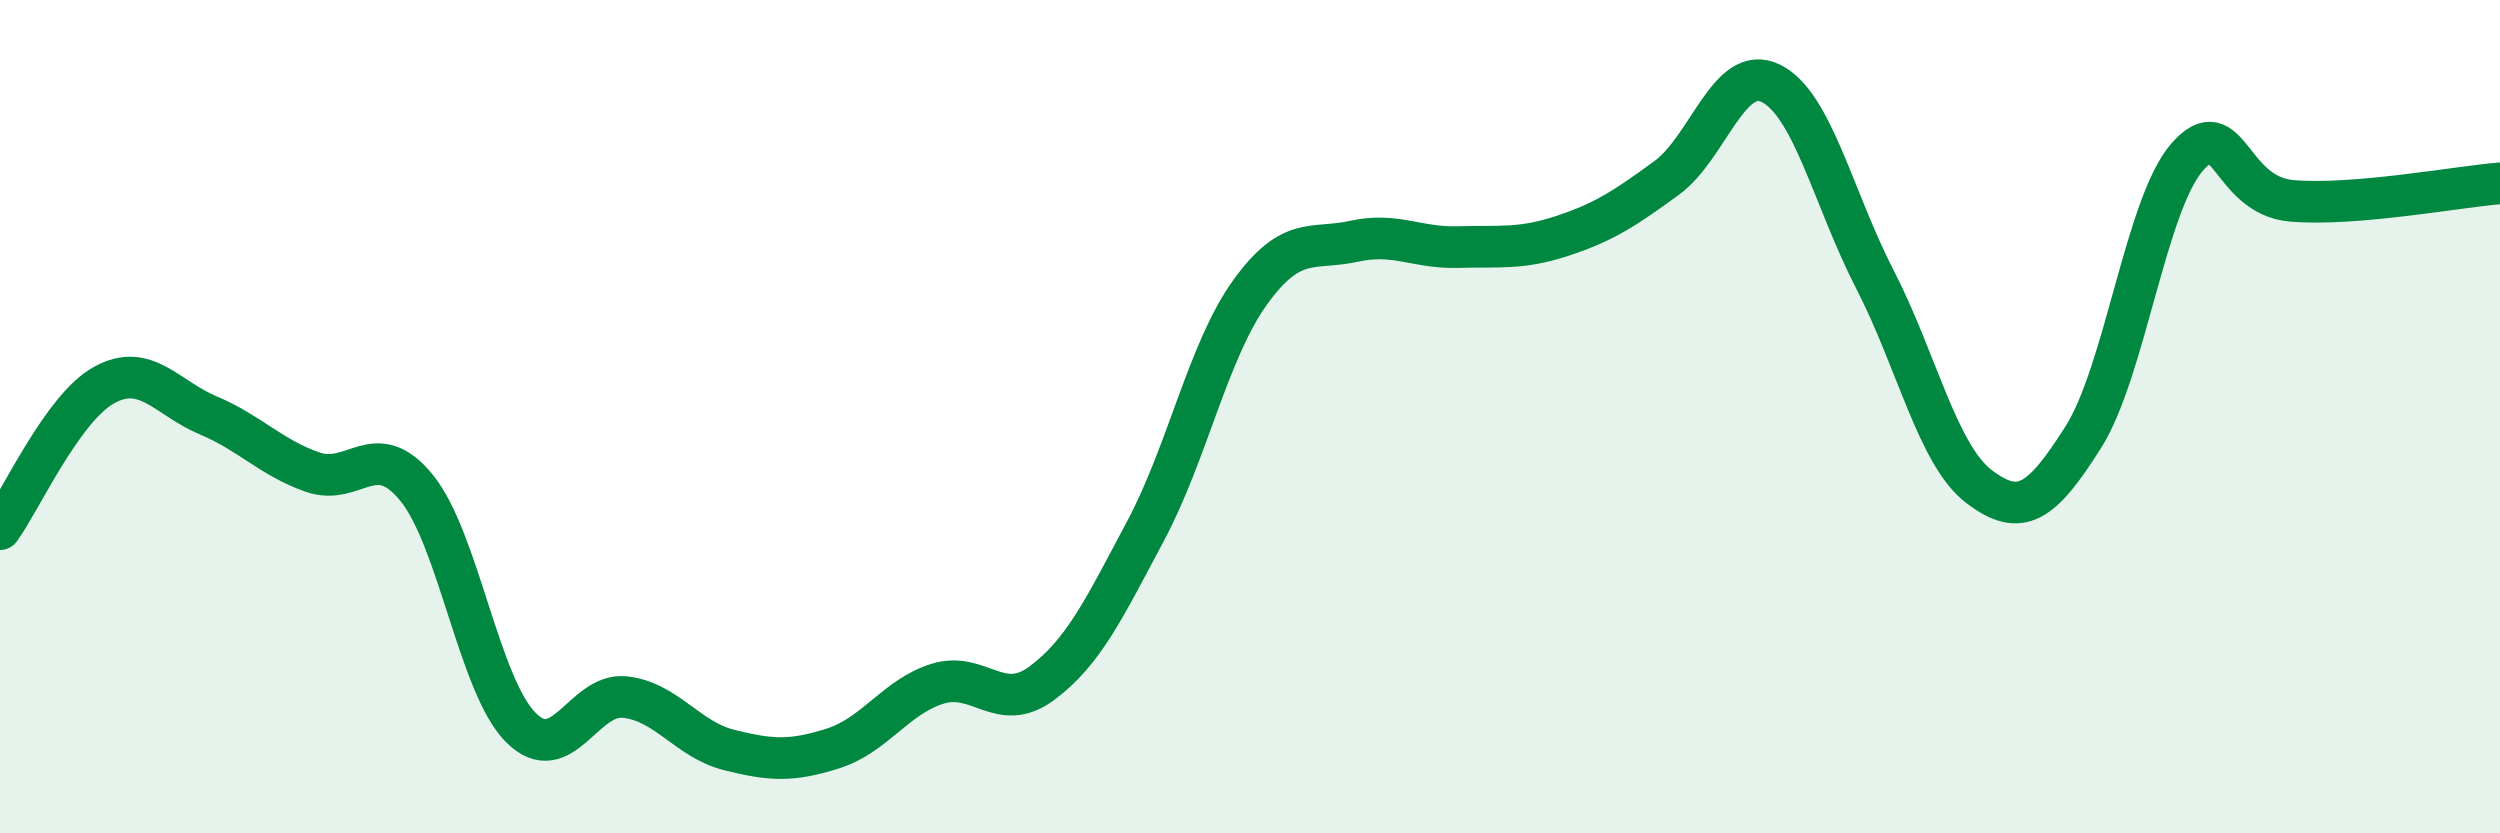
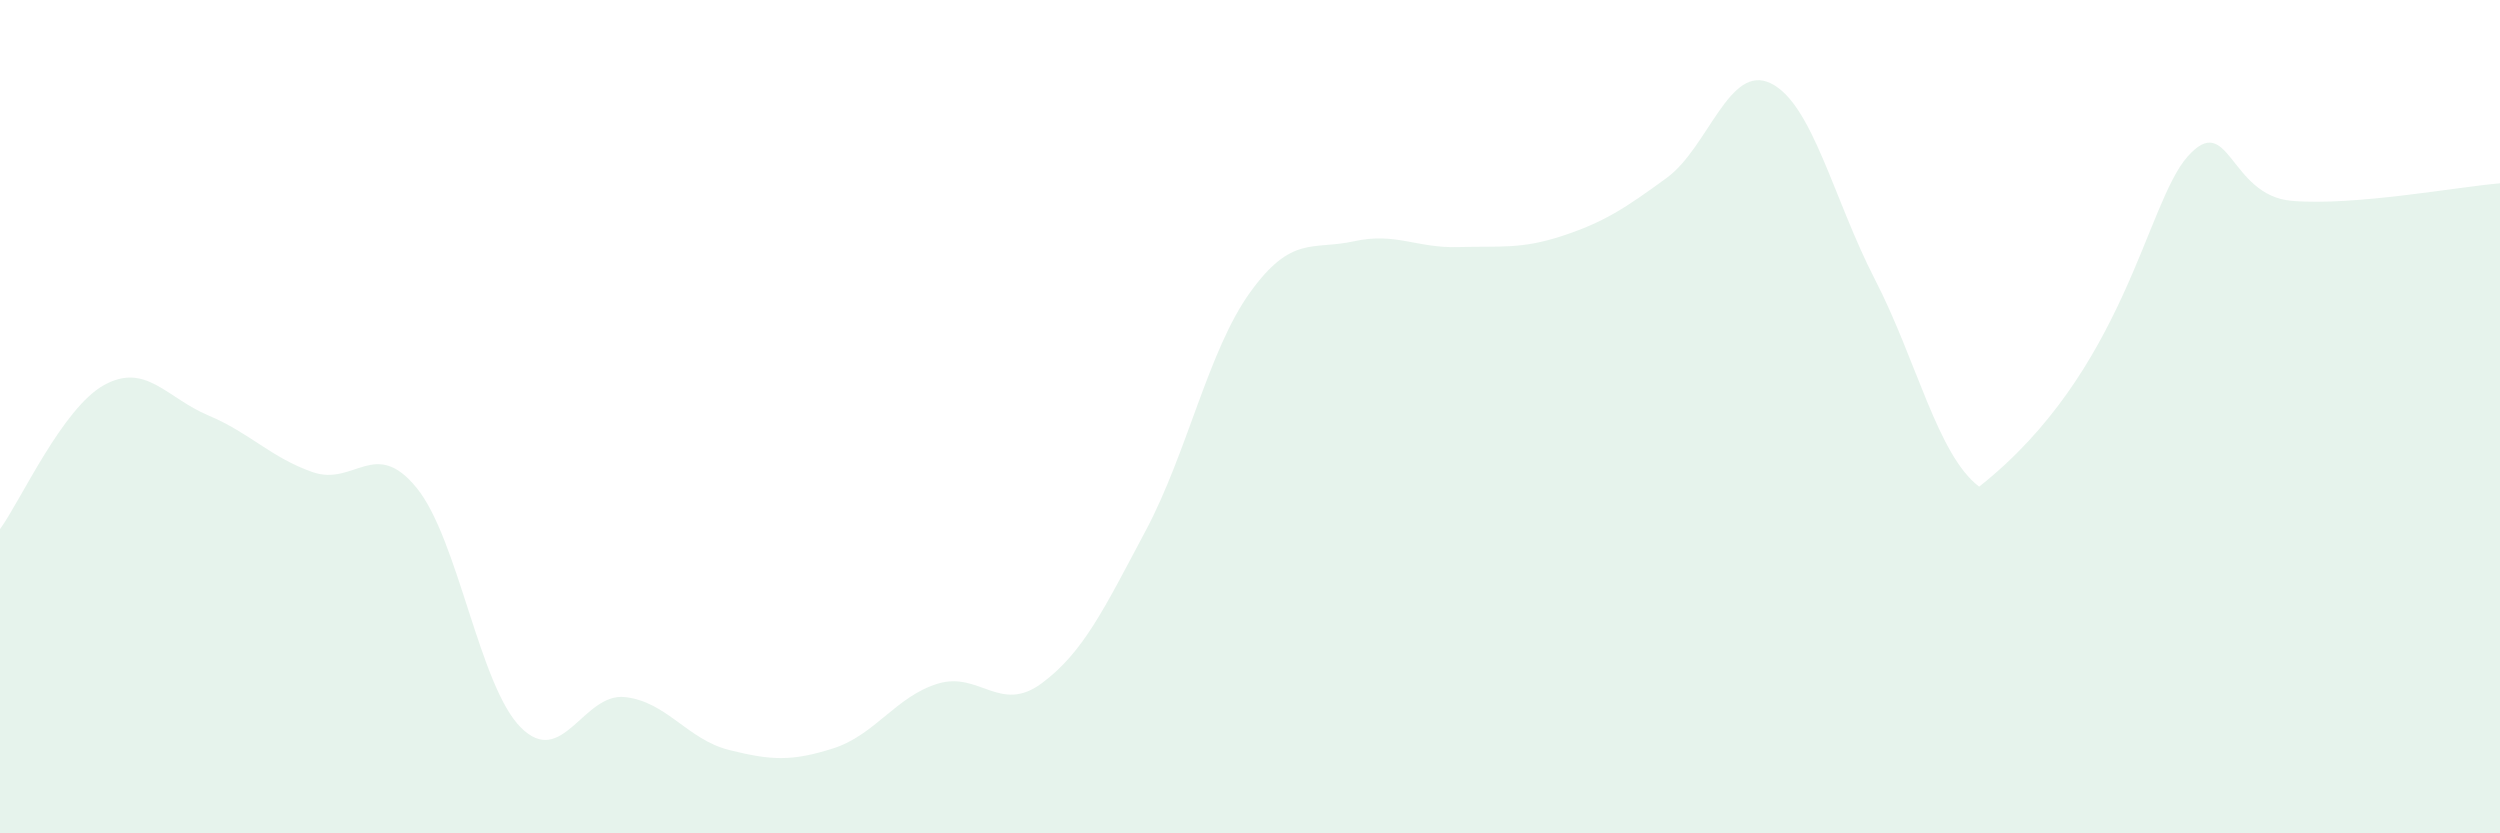
<svg xmlns="http://www.w3.org/2000/svg" width="60" height="20" viewBox="0 0 60 20">
-   <path d="M 0,12.7 C 0.5,12.01 1.5,9.79 2.5,9.24 C 3.5,8.69 4,9.55 5,9.97 C 6,10.39 6.5,10.98 7.5,11.33 C 8.5,11.68 9,10.48 10,11.71 C 11,12.94 11.5,16.46 12.5,17.46 C 13.5,18.46 14,16.62 15,16.73 C 16,16.84 16.5,17.75 17.5,18 C 18.5,18.25 19,18.28 20,17.96 C 21,17.64 21.5,16.72 22.5,16.41 C 23.5,16.1 24,17.14 25,16.4 C 26,15.66 26.5,14.61 27.5,12.73 C 28.5,10.85 29,8.41 30,7.02 C 31,5.63 31.5,6.01 32.5,5.79 C 33.5,5.57 34,5.96 35,5.93 C 36,5.9 36.5,5.99 37.5,5.66 C 38.5,5.33 39,5 40,4.27 C 41,3.54 41.5,1.51 42.5,2 C 43.5,2.49 44,4.77 45,6.71 C 46,8.65 46.5,10.92 47.5,11.68 C 48.5,12.44 49,12.07 50,10.49 C 51,8.91 51.5,4.89 52.5,3.76 C 53.5,2.63 53.5,4.69 55,4.82 C 56.5,4.95 59,4.48 60,4.4L60 20L0 20Z" fill="#008740" opacity="0.1" stroke-linecap="round" stroke-linejoin="round" />
-   <path d="M 0,12.7 C 0.5,12.01 1.5,9.79 2.5,9.24 C 3.5,8.69 4,9.55 5,9.97 C 6,10.39 6.5,10.98 7.5,11.33 C 8.5,11.68 9,10.48 10,11.71 C 11,12.94 11.5,16.46 12.5,17.46 C 13.5,18.46 14,16.62 15,16.73 C 16,16.84 16.5,17.75 17.5,18 C 18.5,18.25 19,18.28 20,17.96 C 21,17.64 21.5,16.72 22.5,16.41 C 23.5,16.1 24,17.14 25,16.4 C 26,15.66 26.5,14.61 27.5,12.73 C 28.5,10.85 29,8.41 30,7.02 C 31,5.63 31.5,6.01 32.5,5.79 C 33.5,5.57 34,5.96 35,5.93 C 36,5.9 36.5,5.99 37.5,5.66 C 38.5,5.33 39,5 40,4.27 C 41,3.54 41.5,1.51 42.5,2 C 43.5,2.49 44,4.77 45,6.71 C 46,8.65 46.5,10.92 47.5,11.68 C 48.5,12.44 49,12.07 50,10.49 C 51,8.91 51.5,4.89 52.5,3.76 C 53.5,2.63 53.5,4.69 55,4.82 C 56.5,4.95 59,4.48 60,4.4" stroke="#008740" stroke-width="1" fill="none" stroke-linecap="round" stroke-linejoin="round" />
+   <path d="M 0,12.7 C 0.5,12.01 1.5,9.79 2.5,9.24 C 3.5,8.69 4,9.55 5,9.97 C 6,10.39 6.5,10.98 7.5,11.33 C 8.5,11.68 9,10.48 10,11.71 C 11,12.94 11.5,16.46 12.5,17.46 C 13.5,18.46 14,16.62 15,16.73 C 16,16.84 16.5,17.75 17.5,18 C 18.5,18.25 19,18.28 20,17.96 C 21,17.64 21.5,16.72 22.5,16.41 C 23.5,16.1 24,17.14 25,16.4 C 26,15.66 26.5,14.61 27.5,12.73 C 28.5,10.85 29,8.41 30,7.02 C 31,5.63 31.5,6.01 32.5,5.79 C 33.5,5.57 34,5.96 35,5.93 C 36,5.9 36.5,5.99 37.5,5.66 C 38.5,5.33 39,5 40,4.27 C 41,3.54 41.5,1.51 42.5,2 C 43.5,2.49 44,4.77 45,6.71 C 46,8.65 46.5,10.92 47.5,11.68 C 51,8.91 51.5,4.89 52.5,3.76 C 53.5,2.63 53.5,4.69 55,4.82 C 56.5,4.95 59,4.48 60,4.4L60 20L0 20Z" fill="#008740" opacity="0.1" stroke-linecap="round" stroke-linejoin="round" />
</svg>